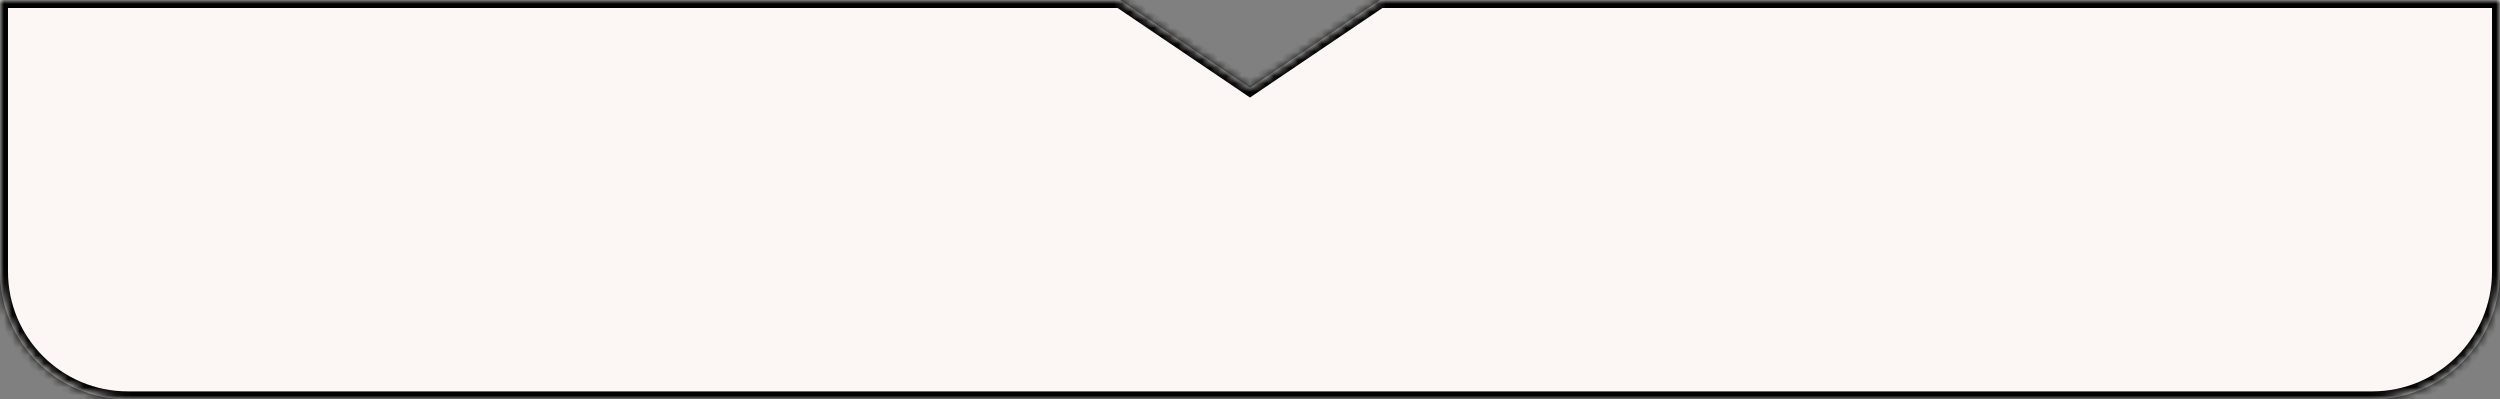
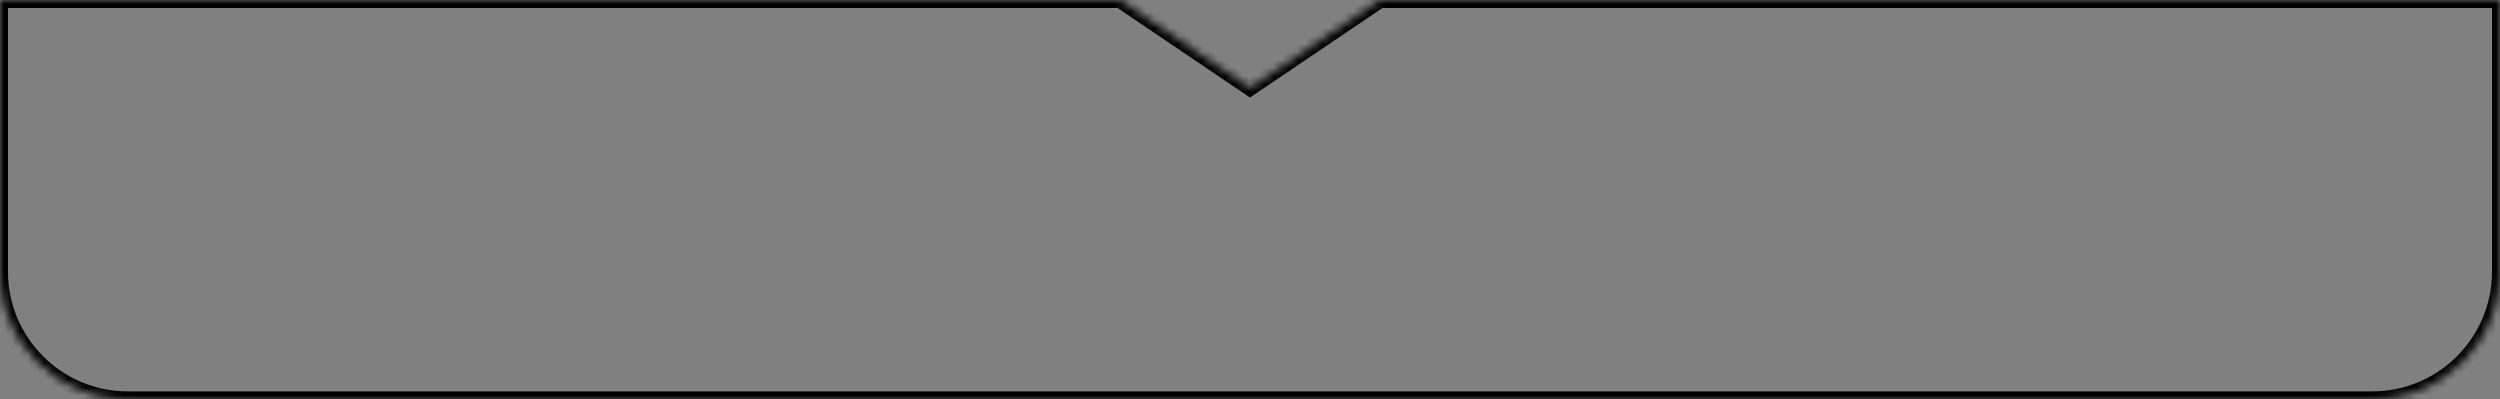
<svg xmlns="http://www.w3.org/2000/svg" width="313" height="50" viewBox="0 0 313 50" fill="none">
  <rect x="0" y="0" width="313" height="50" fill="#808080" stroke="none" />
  <mask id="path-1-inside-1_76_54" fill="white">
    <path fill-rule="evenodd" clip-rule="evenodd" d="M313 34V0L172.774 0L156.5 11L140.226 0L0 0V34C0 42.837 7.163 50 16 50L297 50C305.837 50 313 42.837 313 34Z" />
  </mask>
-   <path fill-rule="evenodd" clip-rule="evenodd" d="M313 34V0L172.774 0L156.5 11L140.226 0L0 0V34C0 42.837 7.163 50 16 50L297 50C305.837 50 313 42.837 313 34Z" fill="#FCF7F4" />
  <path d="M313 0L314 0V-1H313V0ZM172.774 0V-1H172.468L172.214 -0.828L172.774 0ZM156.5 11L155.94 11.829L156.5 12.207L157.06 11.829L156.5 11ZM140.226 0L140.786 -0.828L140.532 -1H140.226V0ZM0 0V-1H-1V0L0 0ZM312 0V34H314V0L312 0ZM172.774 1L313 1V-1L172.774 -1V1ZM172.214 -0.828L155.94 10.171L157.06 11.829L173.334 0.828L172.214 -0.828ZM157.06 10.171L140.786 -0.828L139.666 0.828L155.94 11.829L157.06 10.171ZM0 1L140.226 1V-1L0 -1V1ZM1 34V0L-1 0V34H1ZM16 49C7.716 49 1 42.284 1 34H-1C-1 43.389 6.611 51 16 51V49ZM297 49L16 49V51L297 51V49ZM312 34C312 42.284 305.284 49 297 49V51C306.389 51 314 43.389 314 34H312Z" fill="black" mask="url(#path-1-inside-1_76_54)" />
</svg>